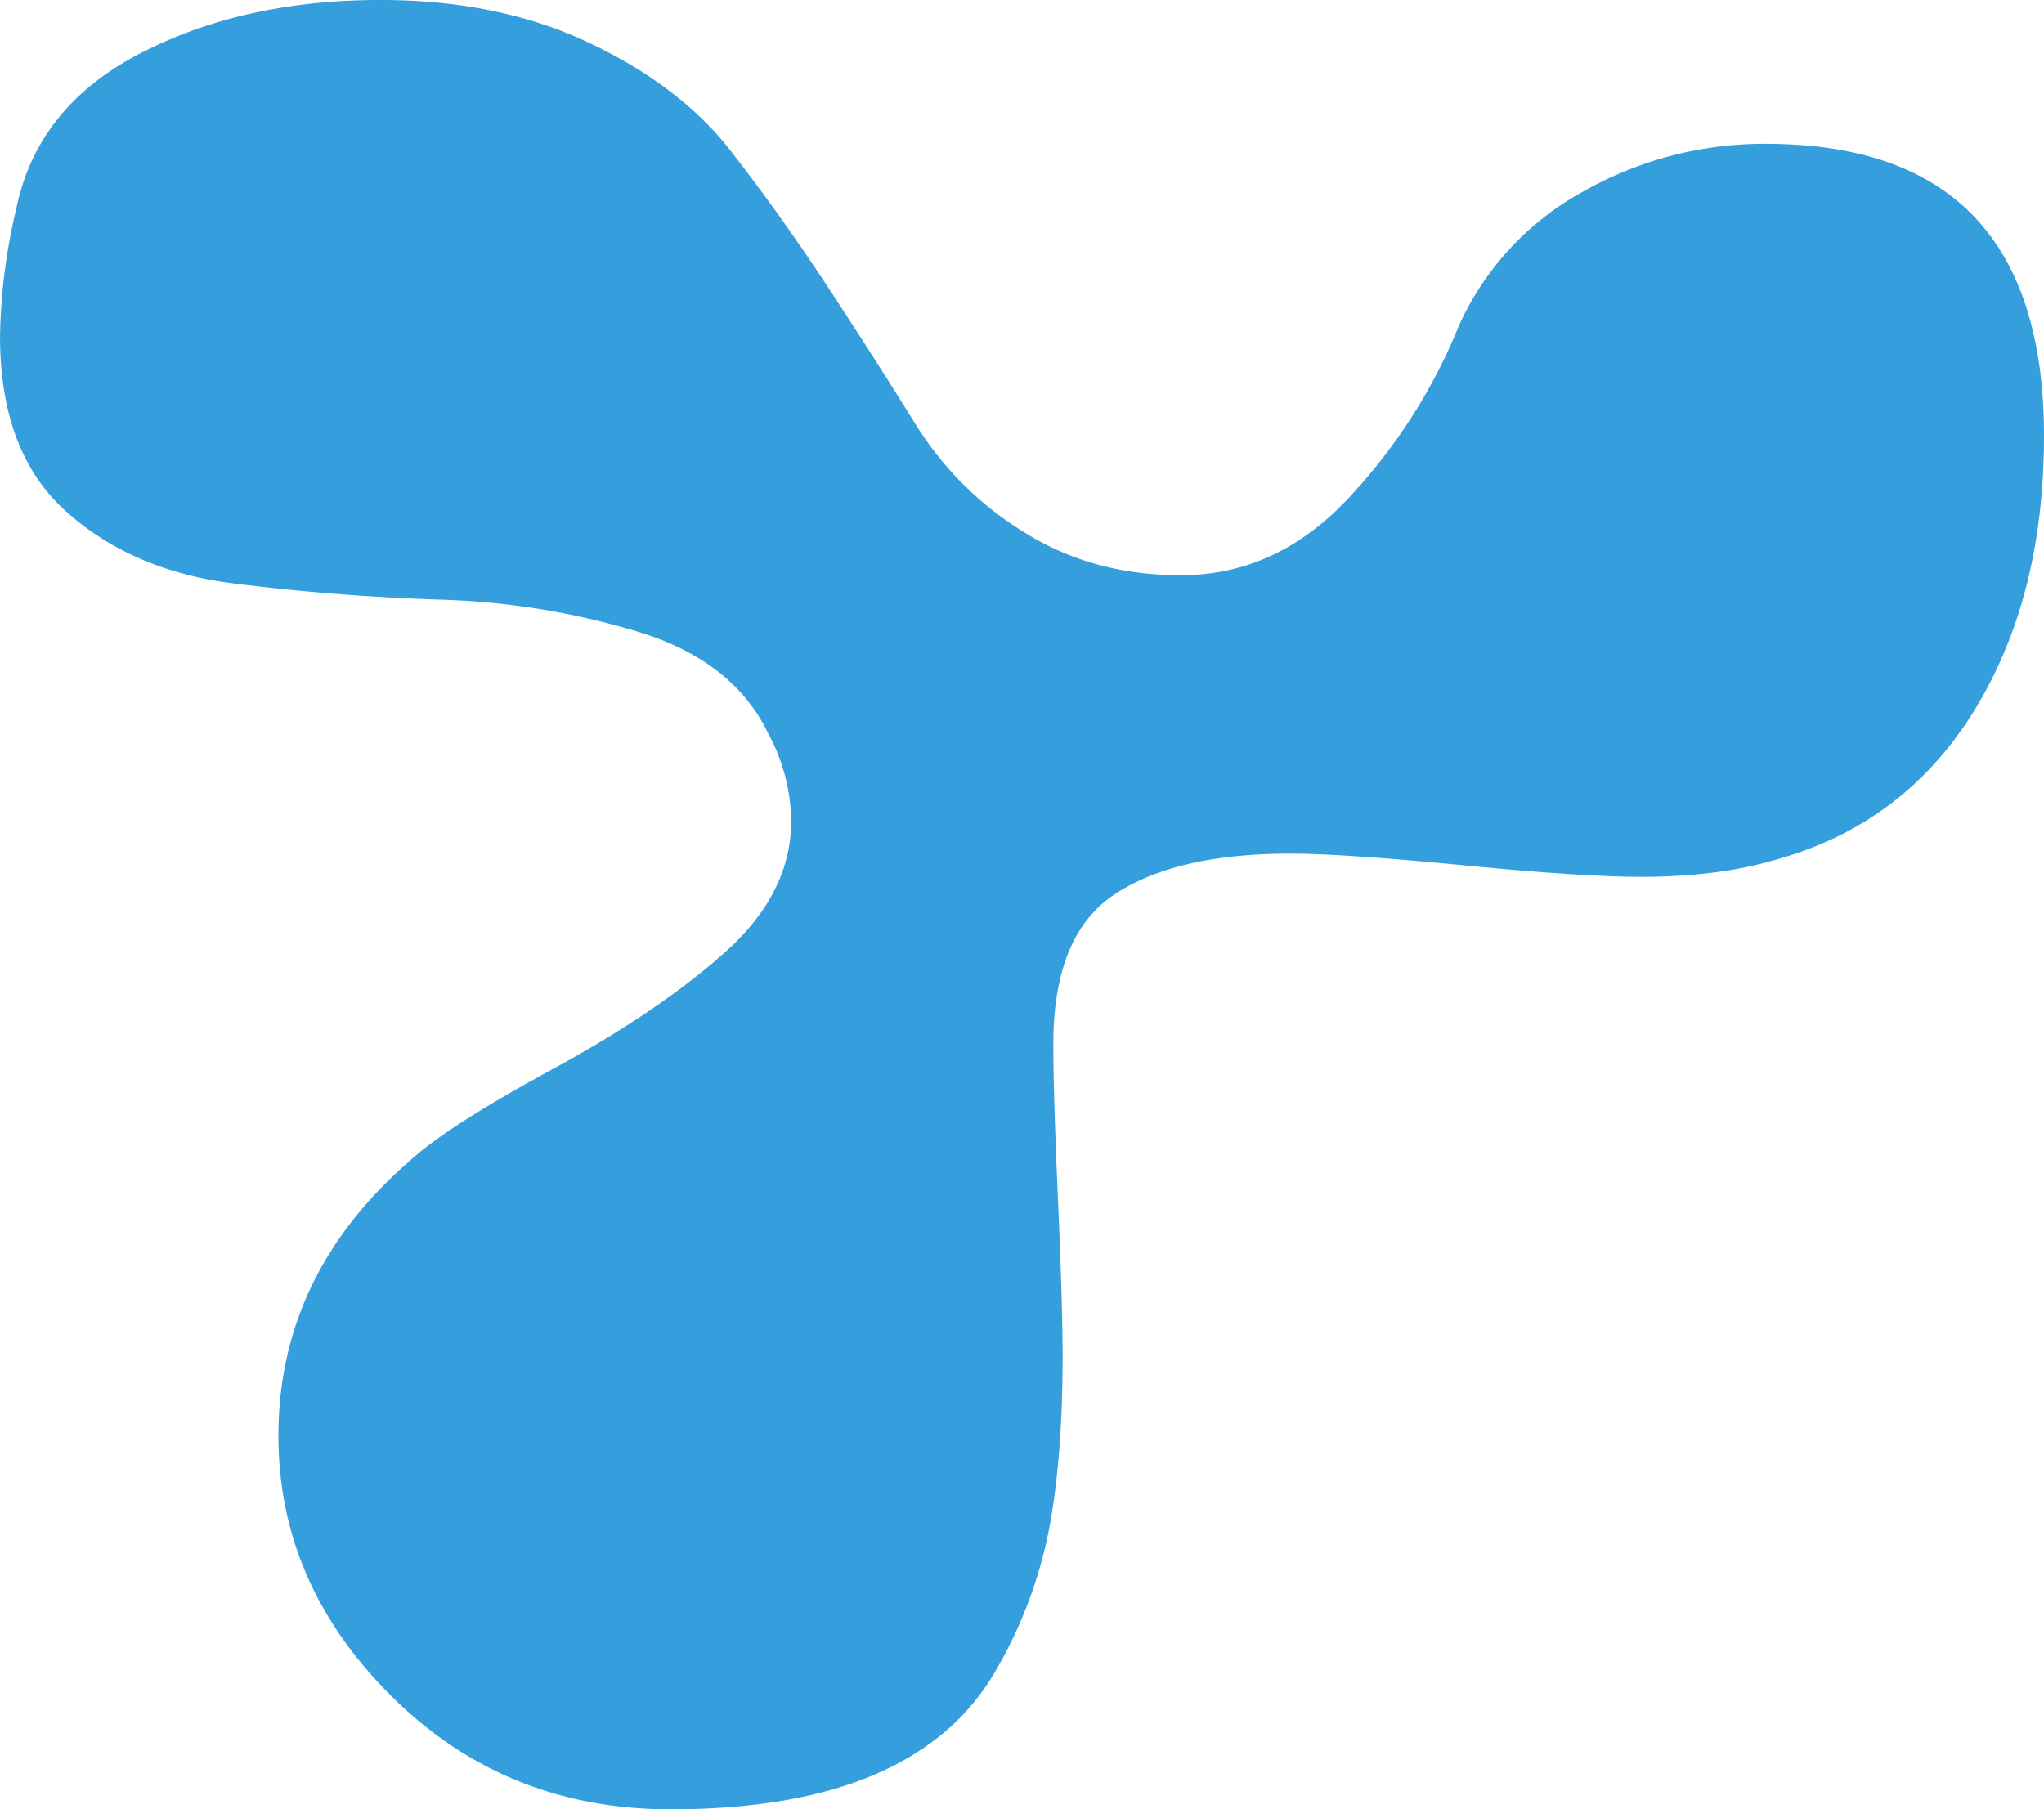
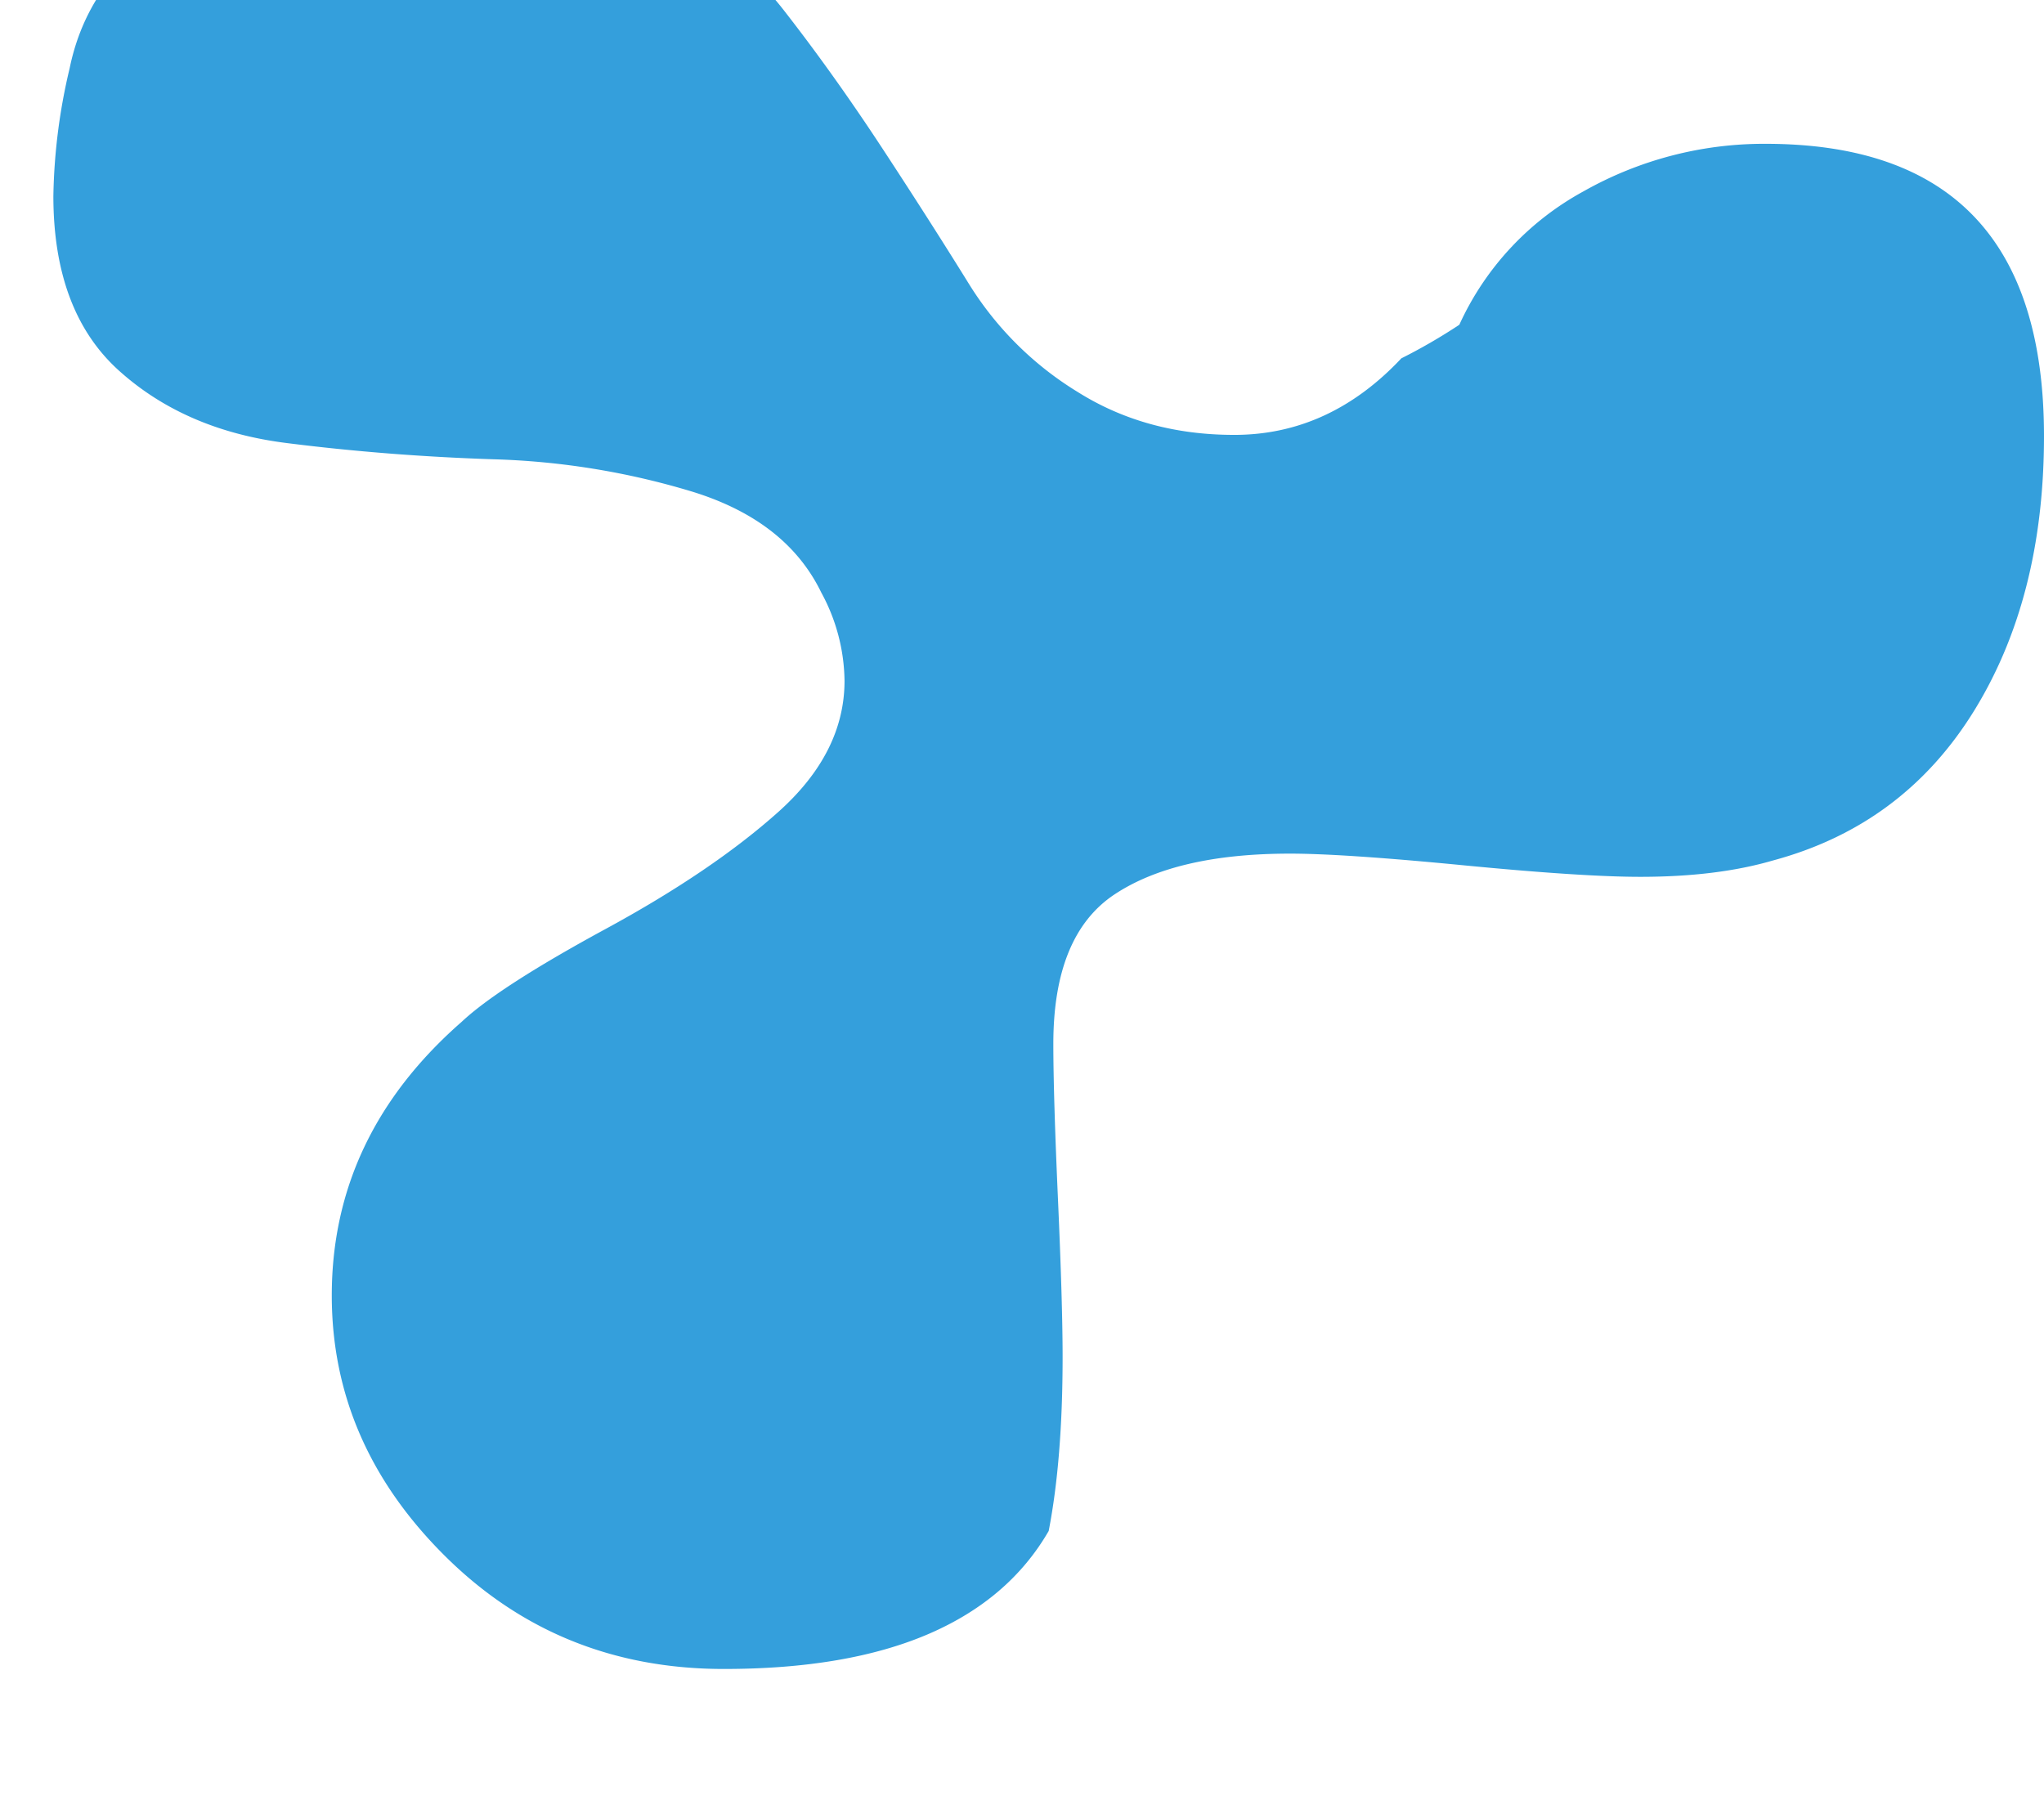
<svg xmlns="http://www.w3.org/2000/svg" width="517.151" height="457.863" viewBox="0 0 517.151 457.863">
-   <path id="Path_33" data-name="Path 33" d="M3650.709,2870.929a72.82,72.82,0,0,1,31.405-33.753,92.7,92.7,0,0,1,46.08-12.034q70.441,0,70.44,73.963,0,41.09-17.9,69.854-17.919,28.763-50.776,37.568-14.088,4.109-33.459,4.109-14.675,0-44.906-2.935-30.248-2.935-43.732-2.935-28.764,0-44.319,10.272t-15.556,37.862q0,12.914,1.174,39.33t1.174,39.917q0,25.844-3.522,44.025a114.357,114.357,0,0,1-13.5,35.514q-10,17.316-30.524,26.122-20.561,8.8-51.656,8.8-41.693,0-70.441-28.47-28.763-28.47-28.763-66.038,0-40.5,32.872-69.267,9.376-8.805,36.395-23.48,26.985-14.659,43.732-29.644,16.729-14.969,16.73-33.166a47.687,47.687,0,0,0-5.87-22.307q-8.8-18.18-32.579-25.534a191.889,191.889,0,0,0-50.482-8.218q-26.725-.88-52.243-4.109-25.535-3.212-42.265-18.2-16.729-14.969-16.729-44.319a148.574,148.574,0,0,1,4.109-32.285q5.283-25.828,31.4-39.33,26.106-13.5,60.755-13.5,29.937,0,52.831,10.86,22.893,10.876,35.513,27,12.621,16.159,24.948,34.927,12.327,18.8,22.306,34.927a83.651,83.651,0,0,0,27.3,27q17.3,10.875,39.623,10.859,24.067,0,42.265-19.371A141.437,141.437,0,0,0,3650.709,2870.929Z" transform="translate(-3281.484 -2788.748)" fill="#349fdc" />
+   <path id="Path_33" data-name="Path 33" d="M3650.709,2870.929a72.82,72.82,0,0,1,31.405-33.753,92.7,92.7,0,0,1,46.08-12.034q70.441,0,70.44,73.963,0,41.09-17.9,69.854-17.919,28.763-50.776,37.568-14.088,4.109-33.459,4.109-14.675,0-44.906-2.935-30.248-2.935-43.732-2.935-28.764,0-44.319,10.272t-15.556,37.862q0,12.914,1.174,39.33t1.174,39.917q0,25.844-3.522,44.025q-10,17.316-30.524,26.122-20.561,8.8-51.656,8.8-41.693,0-70.441-28.47-28.763-28.47-28.763-66.038,0-40.5,32.872-69.267,9.376-8.805,36.395-23.48,26.985-14.659,43.732-29.644,16.729-14.969,16.73-33.166a47.687,47.687,0,0,0-5.87-22.307q-8.8-18.18-32.579-25.534a191.889,191.889,0,0,0-50.482-8.218q-26.725-.88-52.243-4.109-25.535-3.212-42.265-18.2-16.729-14.969-16.729-44.319a148.574,148.574,0,0,1,4.109-32.285q5.283-25.828,31.4-39.33,26.106-13.5,60.755-13.5,29.937,0,52.831,10.86,22.893,10.876,35.513,27,12.621,16.159,24.948,34.927,12.327,18.8,22.306,34.927a83.651,83.651,0,0,0,27.3,27q17.3,10.875,39.623,10.859,24.067,0,42.265-19.371A141.437,141.437,0,0,0,3650.709,2870.929Z" transform="translate(-3281.484 -2788.748)" fill="#349fdc" />
</svg>